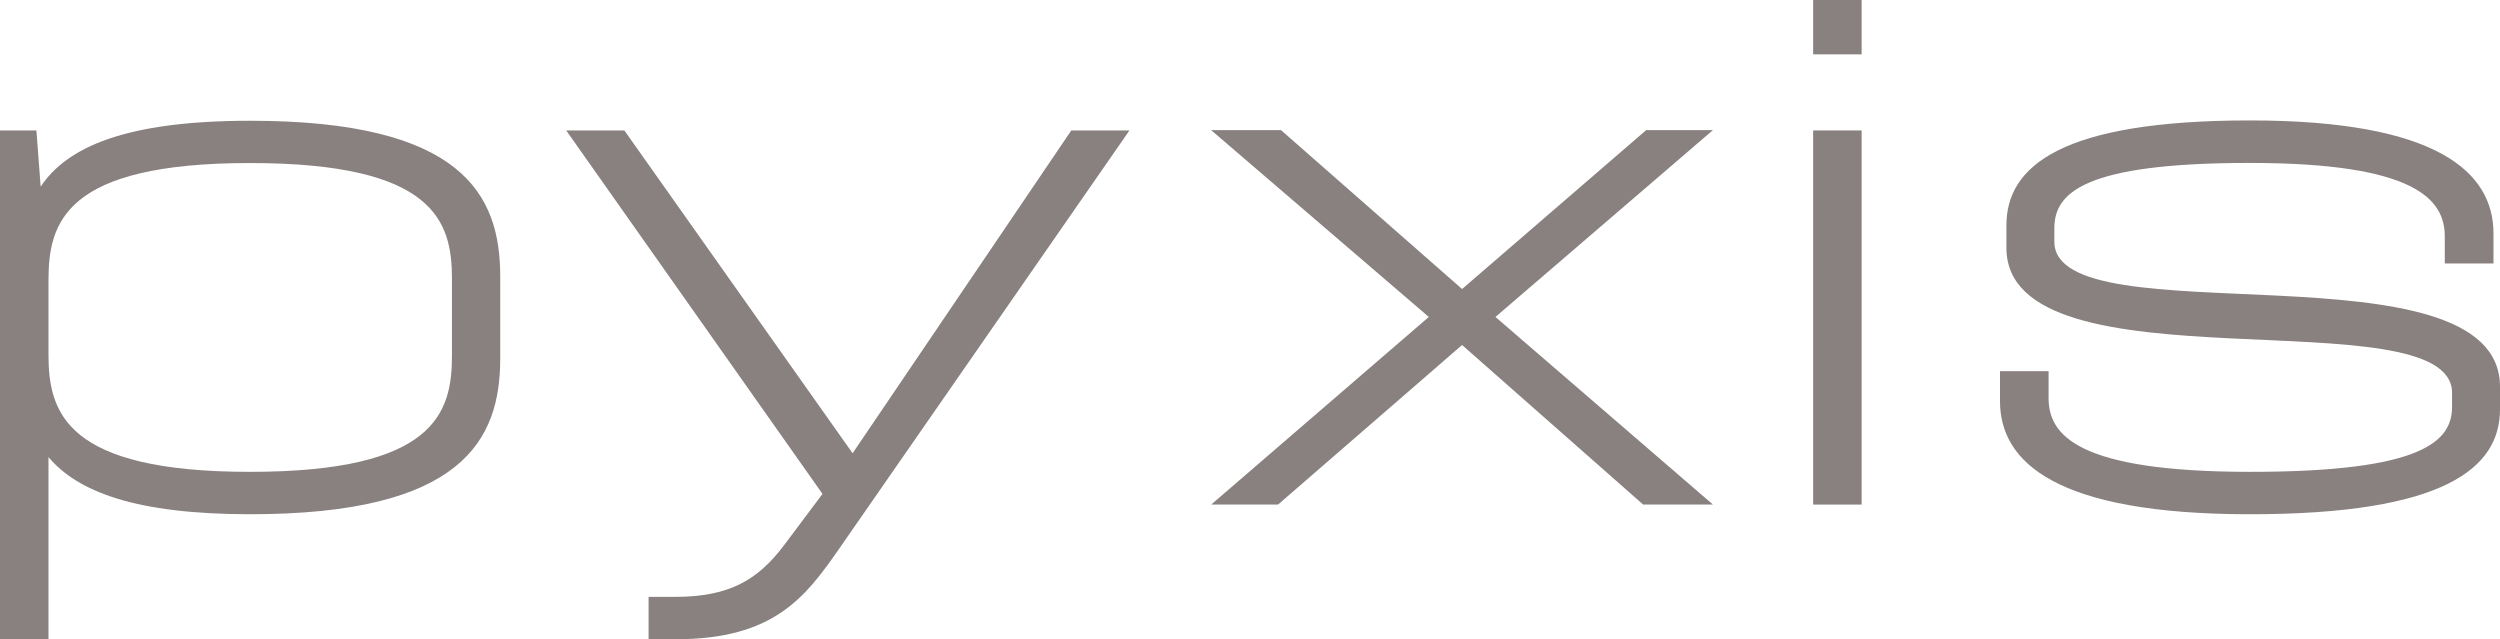
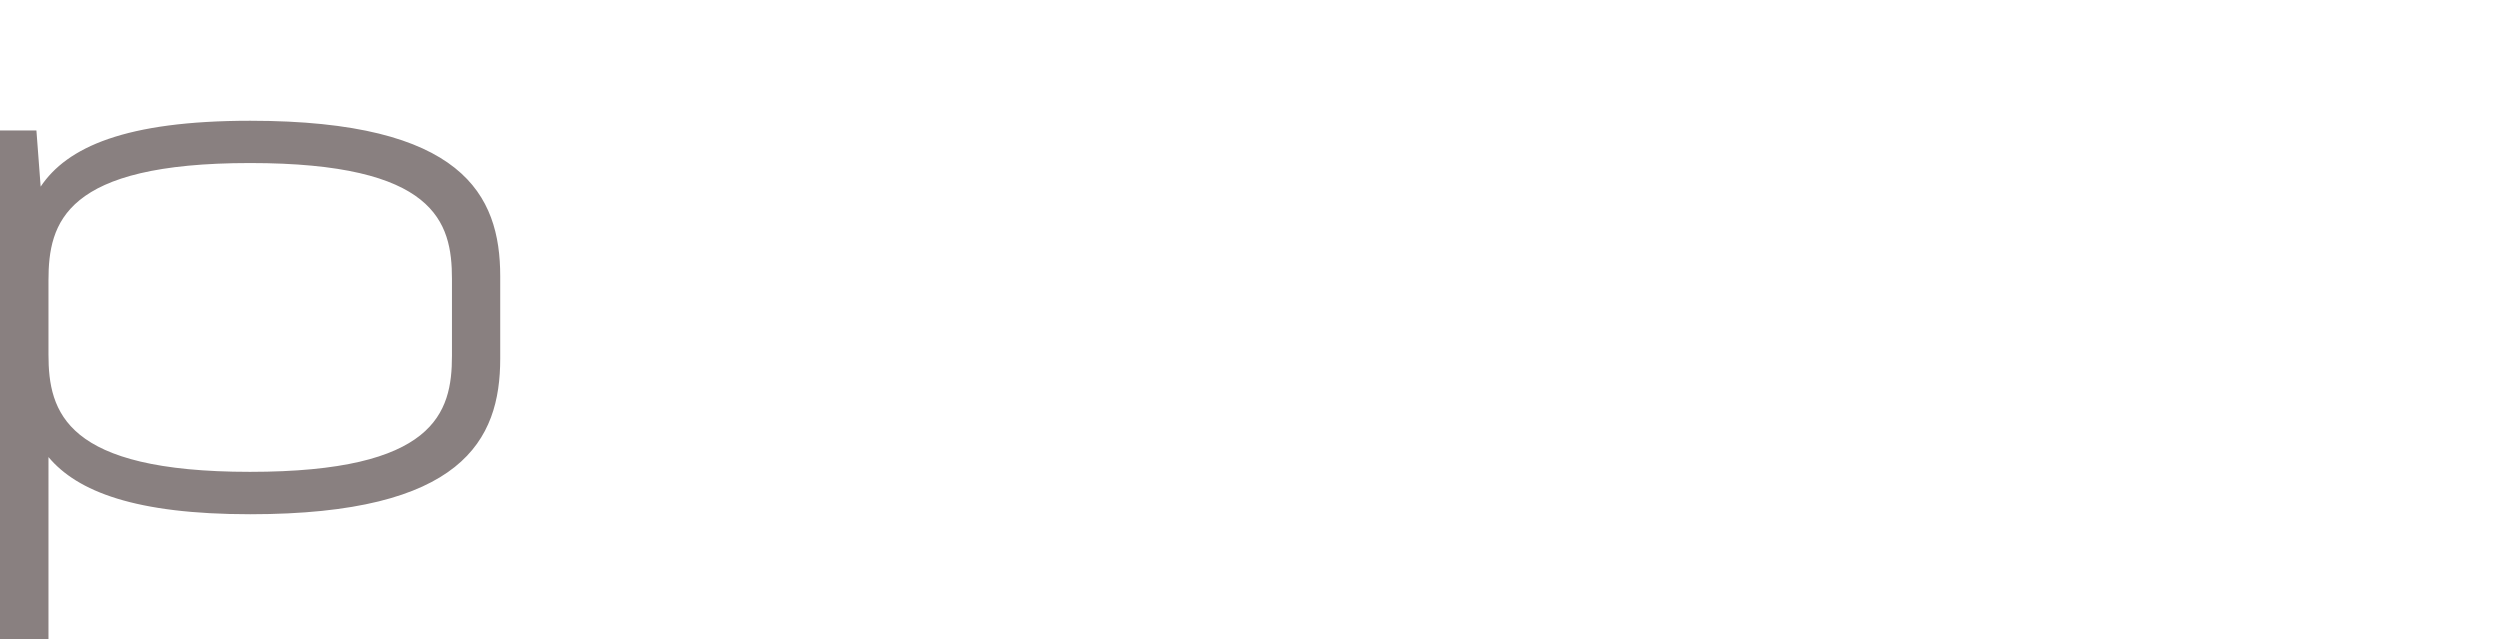
<svg xmlns="http://www.w3.org/2000/svg" viewBox="0 0 230 58.81">
  <defs>
    <style>.cls-1{fill:#898080;}</style>
  </defs>
  <title>logo-pyxis_blog</title>
  <g id="Capa_2" data-name="Capa 2">
    <g id="Capa_1-2" data-name="Capa 1">
      <path class="cls-1" d="M0,12H3.35l.39,5.17c2.42-3.62,7.77-6.06,19.28-6.06,19.53,0,23,6.8,23,14.3V33c0,7.5-3.5,14.31-23,14.31-10.55,0-15.9-2.08-18.56-5.26V58.81H0ZM41.58,32.74V25.66C41.58,20.41,40.05,15,23,15S4.46,20.48,4.46,25.79v6.82C4.46,37.92,6,43.41,23,43.41S41.58,38,41.58,32.74" />
-       <path class="cls-1" d="M59.67,54.91h2.48c5,0,7.58-1.61,9.9-4.64l3.62-4.83L52.09,12h5.35l21,29.7L98.56,12h5.35L77.17,50.53c-3.09,4.44-6,8.28-15,8.28H59.67Z" />
-       <polygon class="cls-1" points="137.58 29.16 157.59 46.42 151.17 46.42 134.51 31.74 117.58 46.42 111.43 46.42 131.45 29.16 111.42 11.97 117.85 11.97 134.51 26.59 151.45 11.97 157.59 11.97 137.58 29.16" />
-       <path class="cls-1" d="M166.81,0h4.46V5h-4.46Zm0,12h4.46V46.42h-4.46Z" />
-       <path class="cls-1" d="M224.92,24.24V21.76c0-3.38-2.63-6.77-17.94-6.77S189,17.76,189,21v1.24c0,9,41-.23,41,13.34v2.07c0,5.42-5.12,9.66-23,9.66s-23-4.79-23-10.41V34.15h4.47v2.48c0,3.38,2.62,6.78,18.56,6.78s18.56-2.84,18.56-6V36.15c0-9.1-41,.15-41-13.35V20.73c0-5.49,5.13-9.65,22.41-9.65s22.4,4.78,22.4,10.4v2.76Z" />
    </g>
  </g>
</svg>